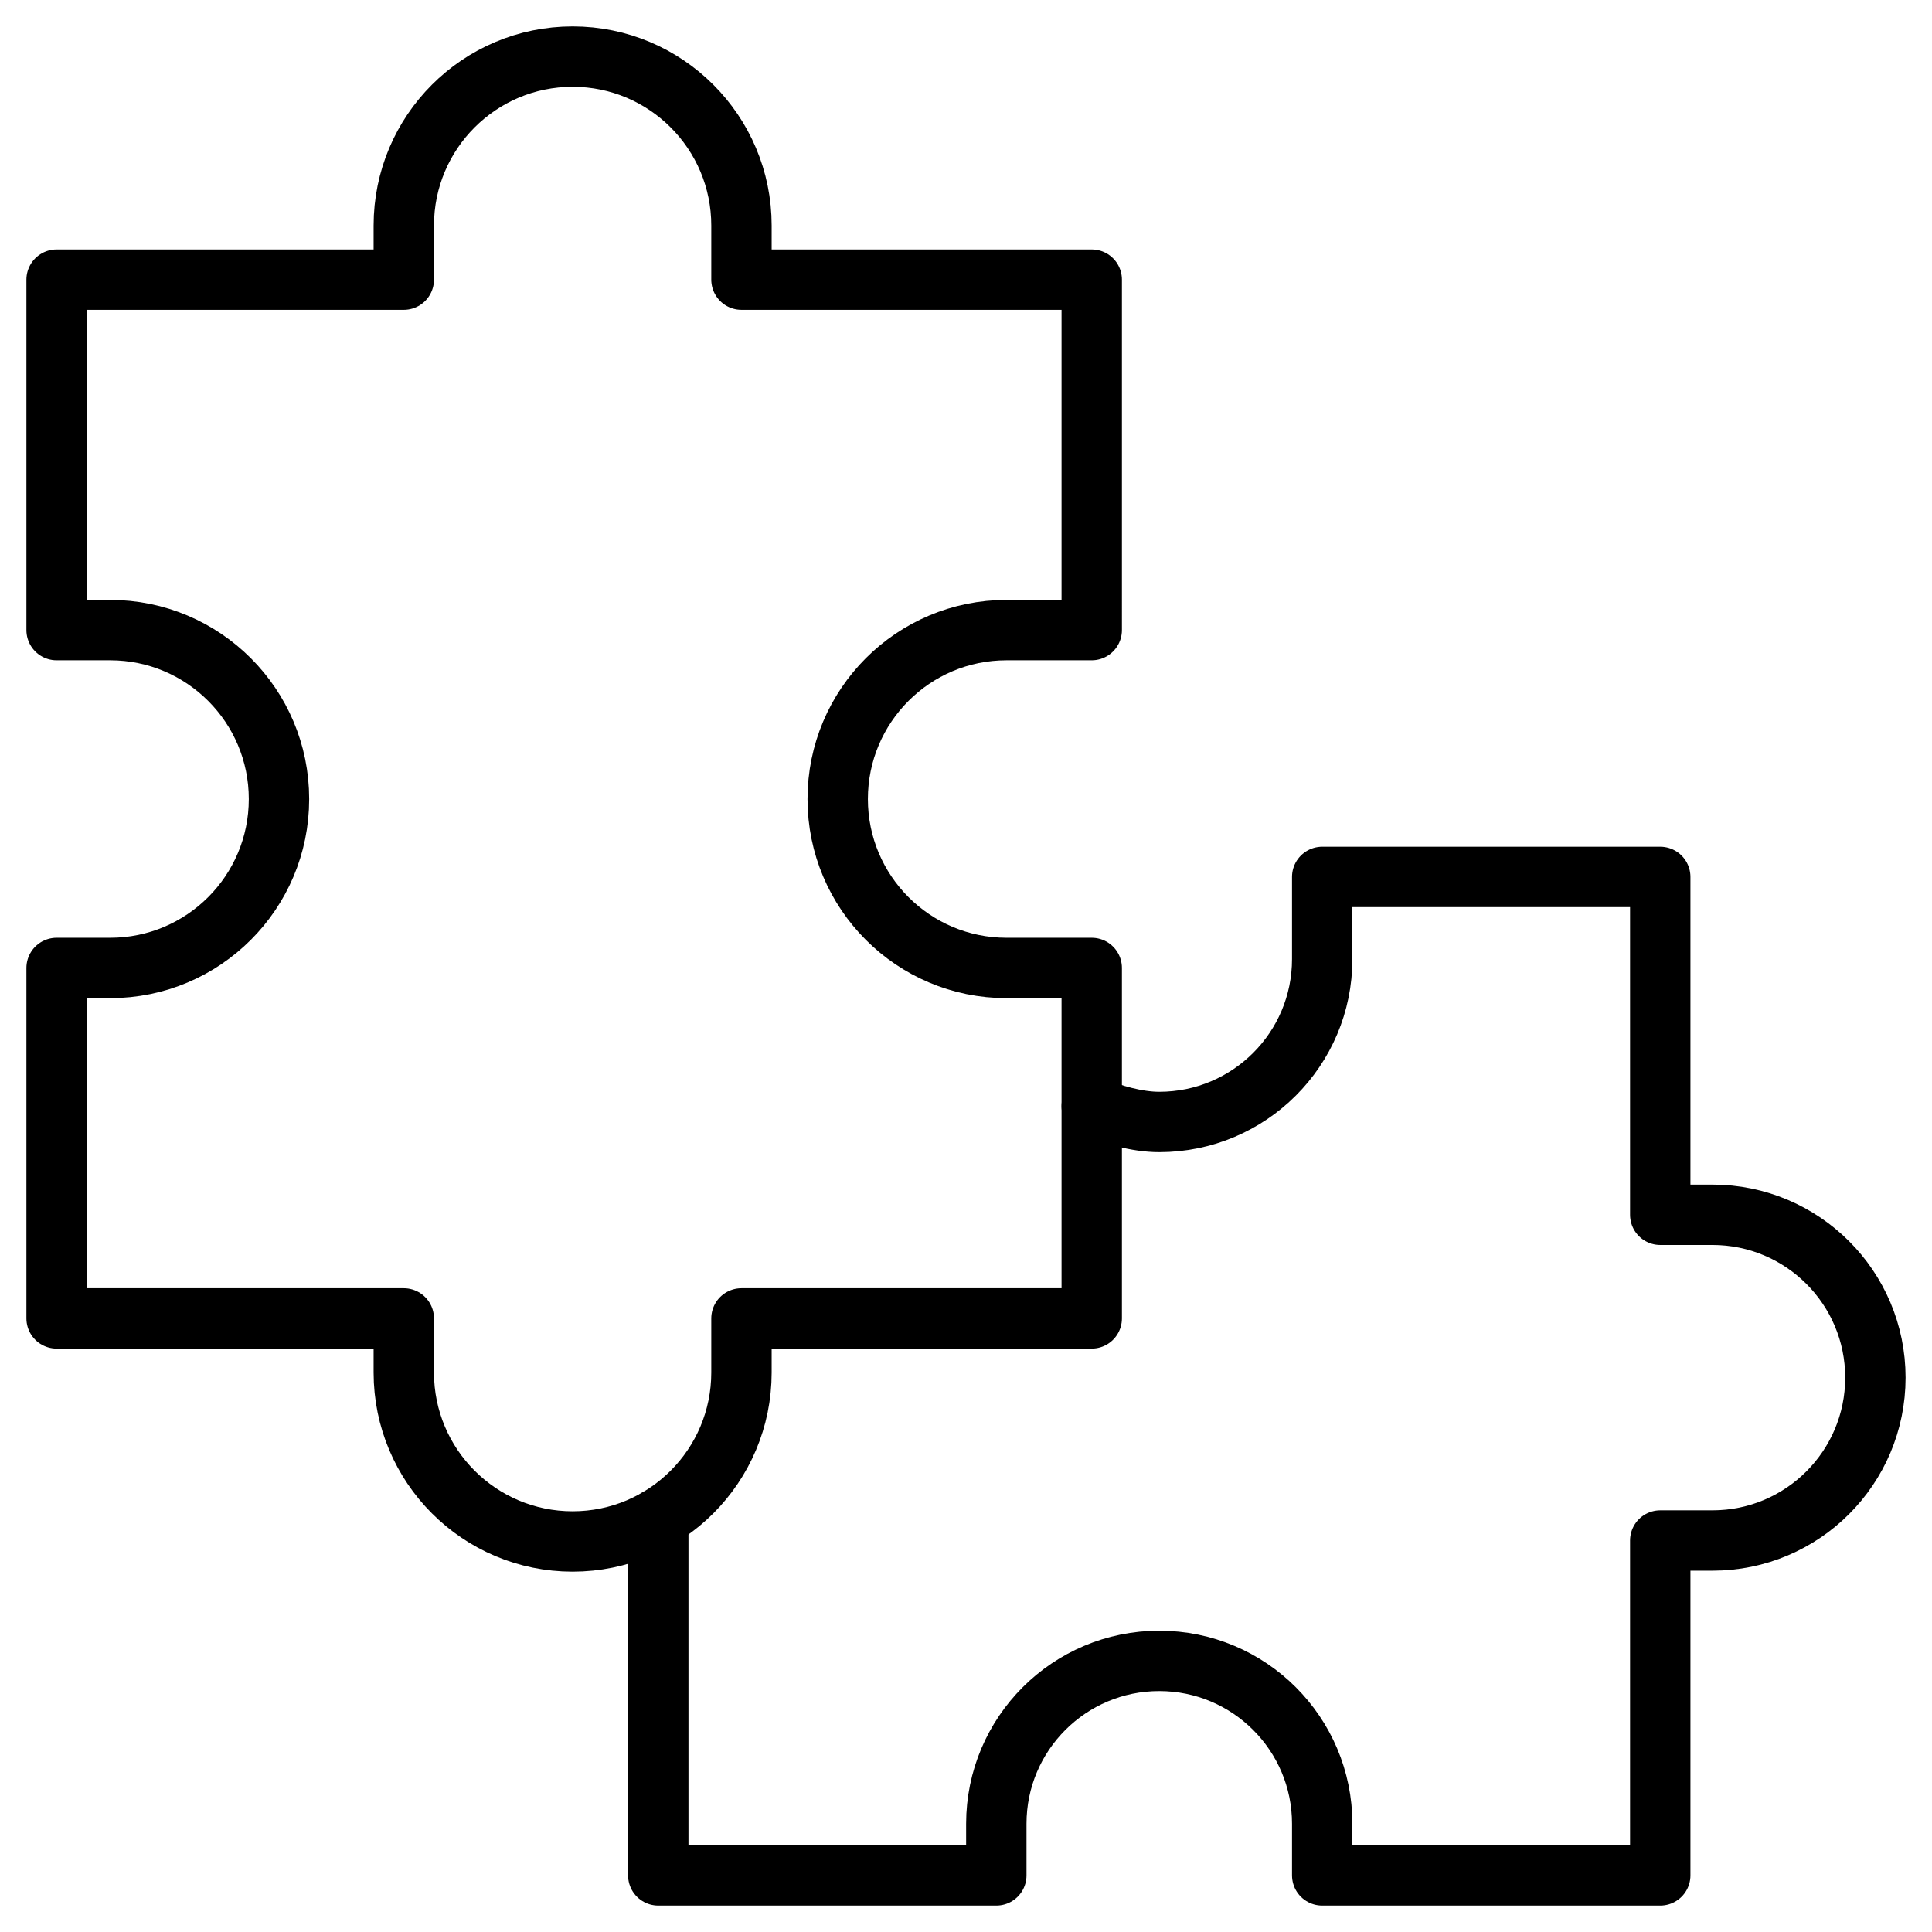
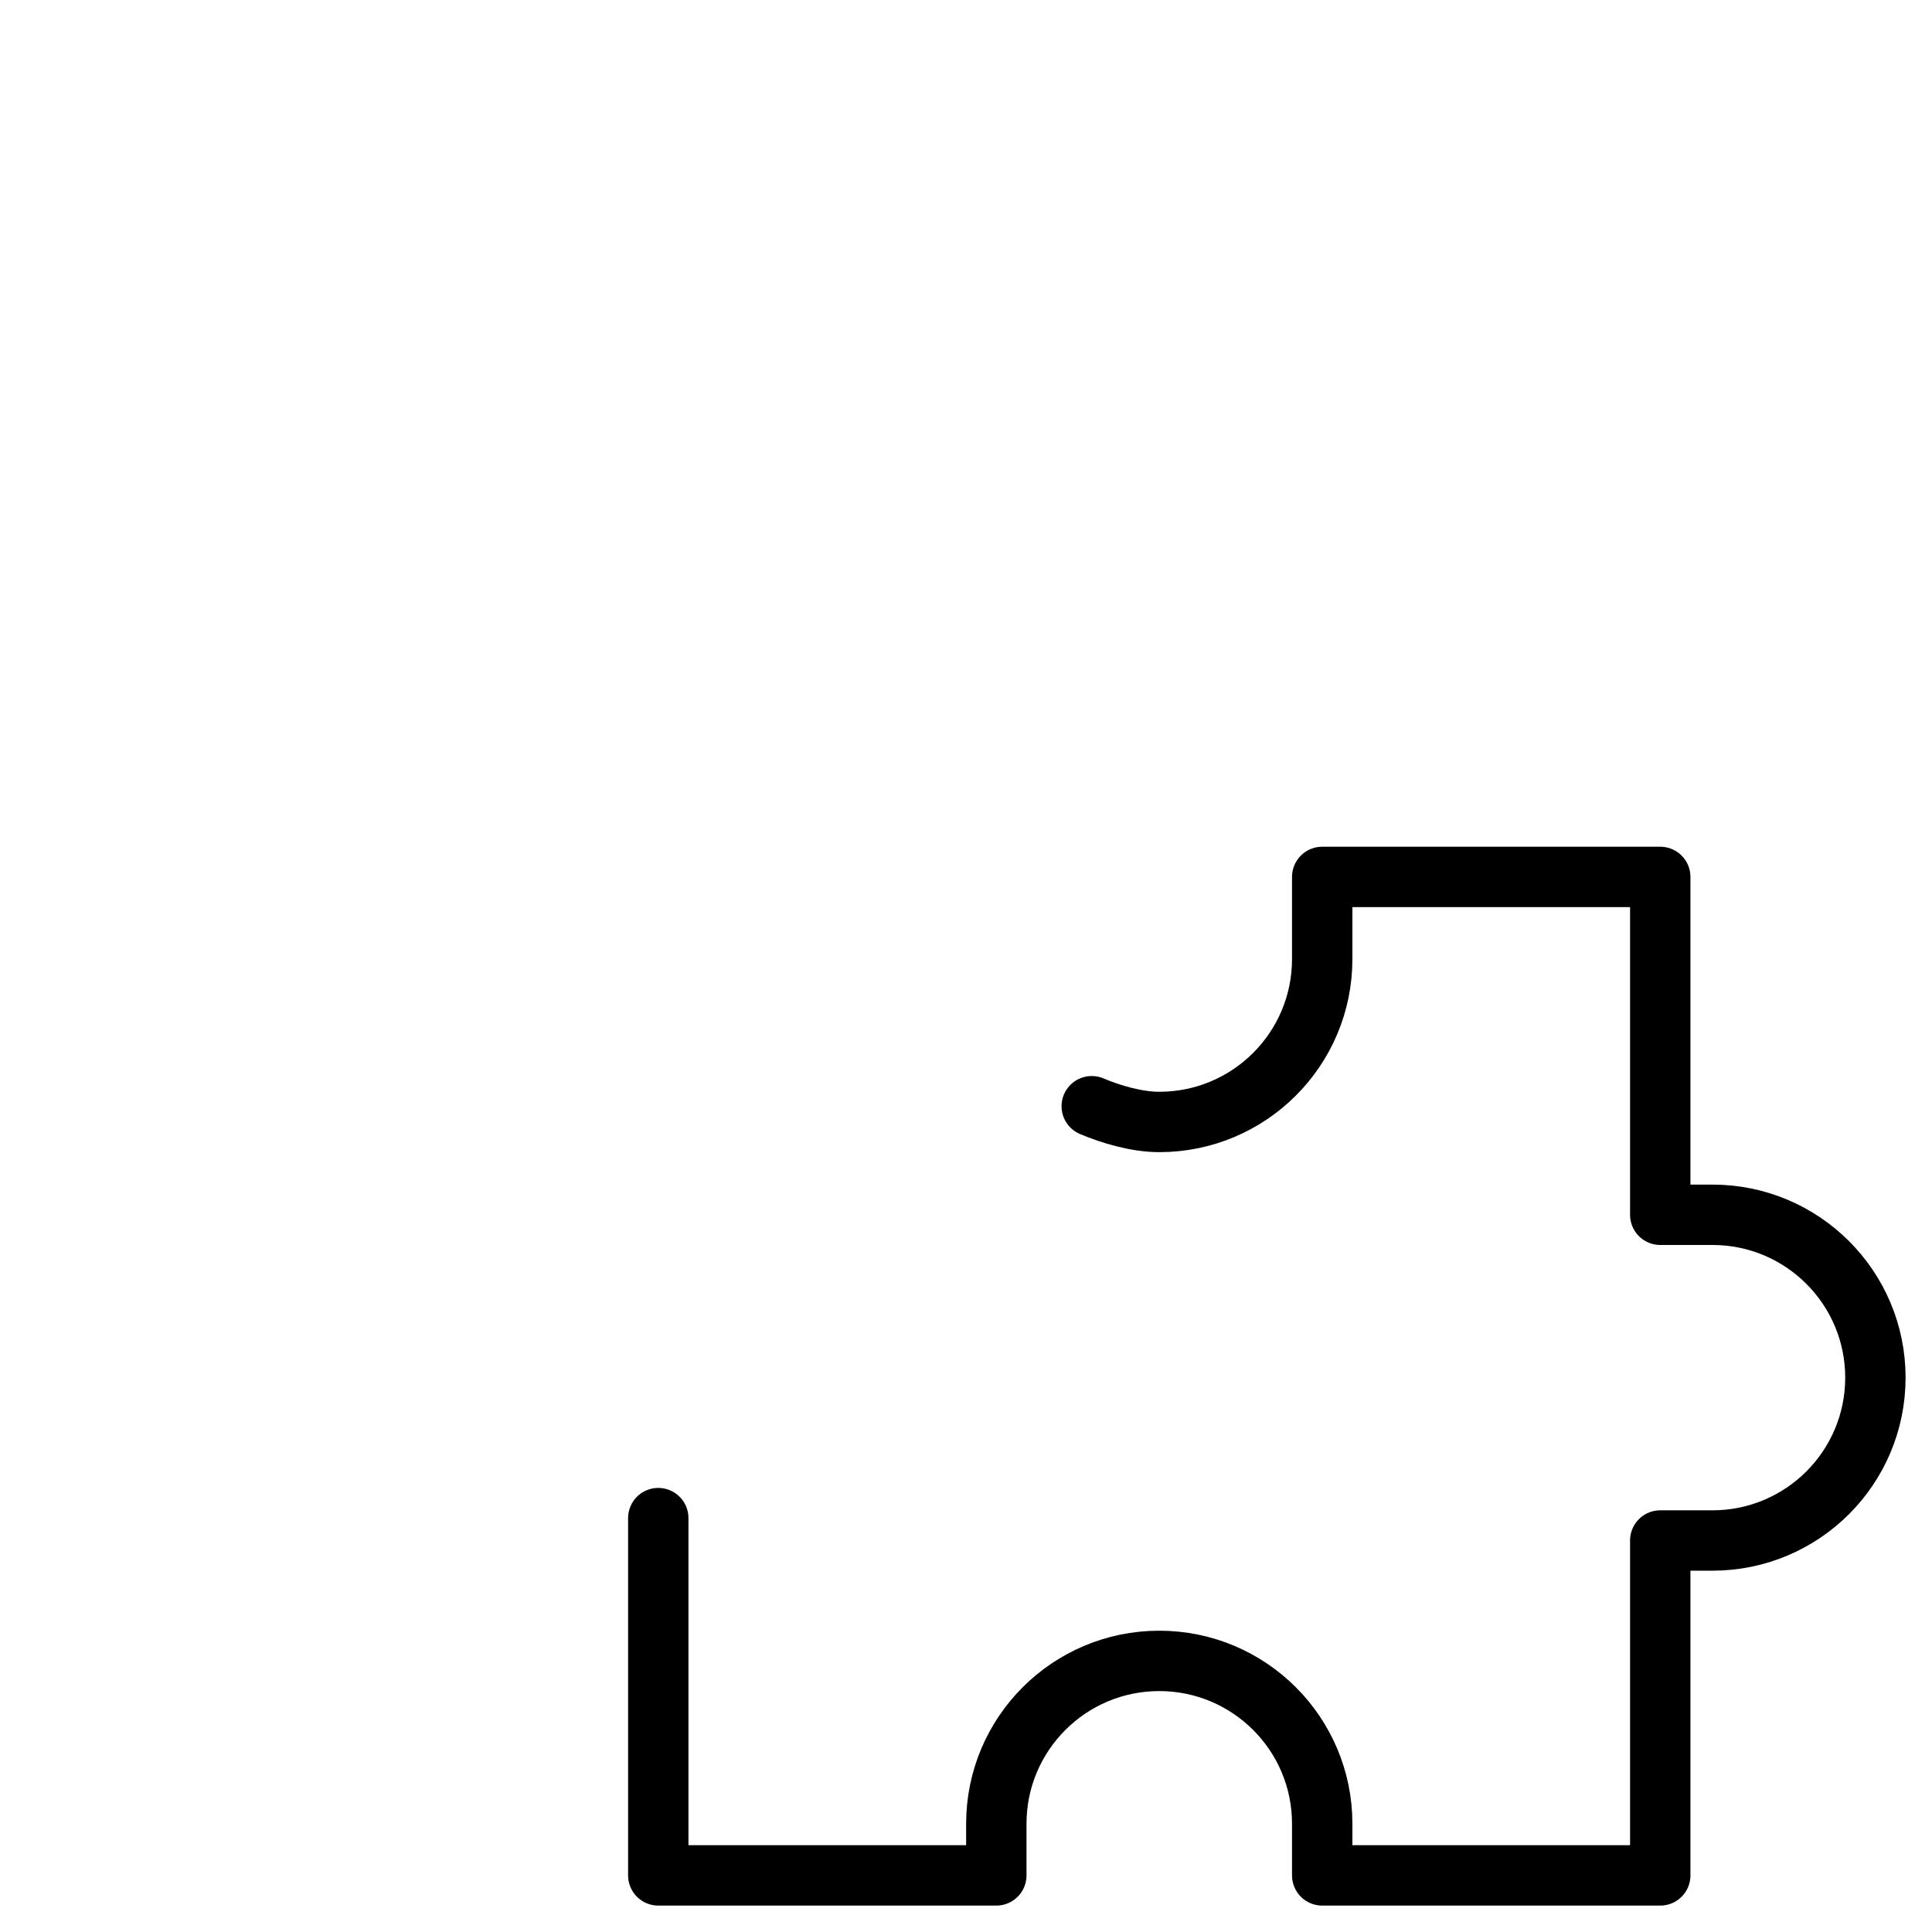
<svg xmlns="http://www.w3.org/2000/svg" version="1.1" width="512" height="512" x="0" y="0" viewBox="0 0 512 512" style="enable-background:new 0 0 512 512" xml:space="preserve" class="">
  <g>
-     <path d="M266.742 166.984h22.58V74.109h-92.826V59.767c0-24.724-20.032-44.767-44.743-44.767h0c-24.711 0-44.743 20.043-44.743 44.767v14.342H15v92.875h14.191c24.711 0 44.743 20.043 44.743 44.767h0c0 24.724-20.032 44.767-44.743 44.767H15v92.875h92.01v14.342c0 24.724 20.032 44.767 44.743 44.767h0c24.711 0 44.743-20.043 44.743-44.767v-14.342h92.826v-92.875h-22.58c-24.711 0-44.743-20.043-44.743-44.767 0-24.724 20.032-44.767 44.743-44.767z" style="stroke-width: 16; stroke-linecap: round; stroke-linejoin: round; stroke-miterlimit: 10;" fill="none" stroke="#000000" stroke-width="16" stroke-linecap="round" stroke-linejoin="round" stroke-miterlimit="10" data-original="#000000" />
    <path d="M174.45 402.315V497h89.586v-13.689c0-23.836 19.333-43.158 43.181-43.158h0c23.849 0 43.182 19.323 43.182 43.158V497h89.585v-88.751h13.834c23.849 0 43.182-19.323 43.182-43.159v0c0-23.836-19.333-43.159-43.182-43.159h-13.834v-89.538h-89.586v21.781c0 23.836-19.333 43.158-43.181 43.158-5.962 0-12.729-1.991-17.895-4.175" style="stroke-width: 16; stroke-linecap: round; stroke-linejoin: round; stroke-miterlimit: 10;" fill="none" stroke="#000000" stroke-width="16" stroke-linecap="round" stroke-linejoin="round" stroke-miterlimit="10" data-original="#000000" />
  </g>
</svg>